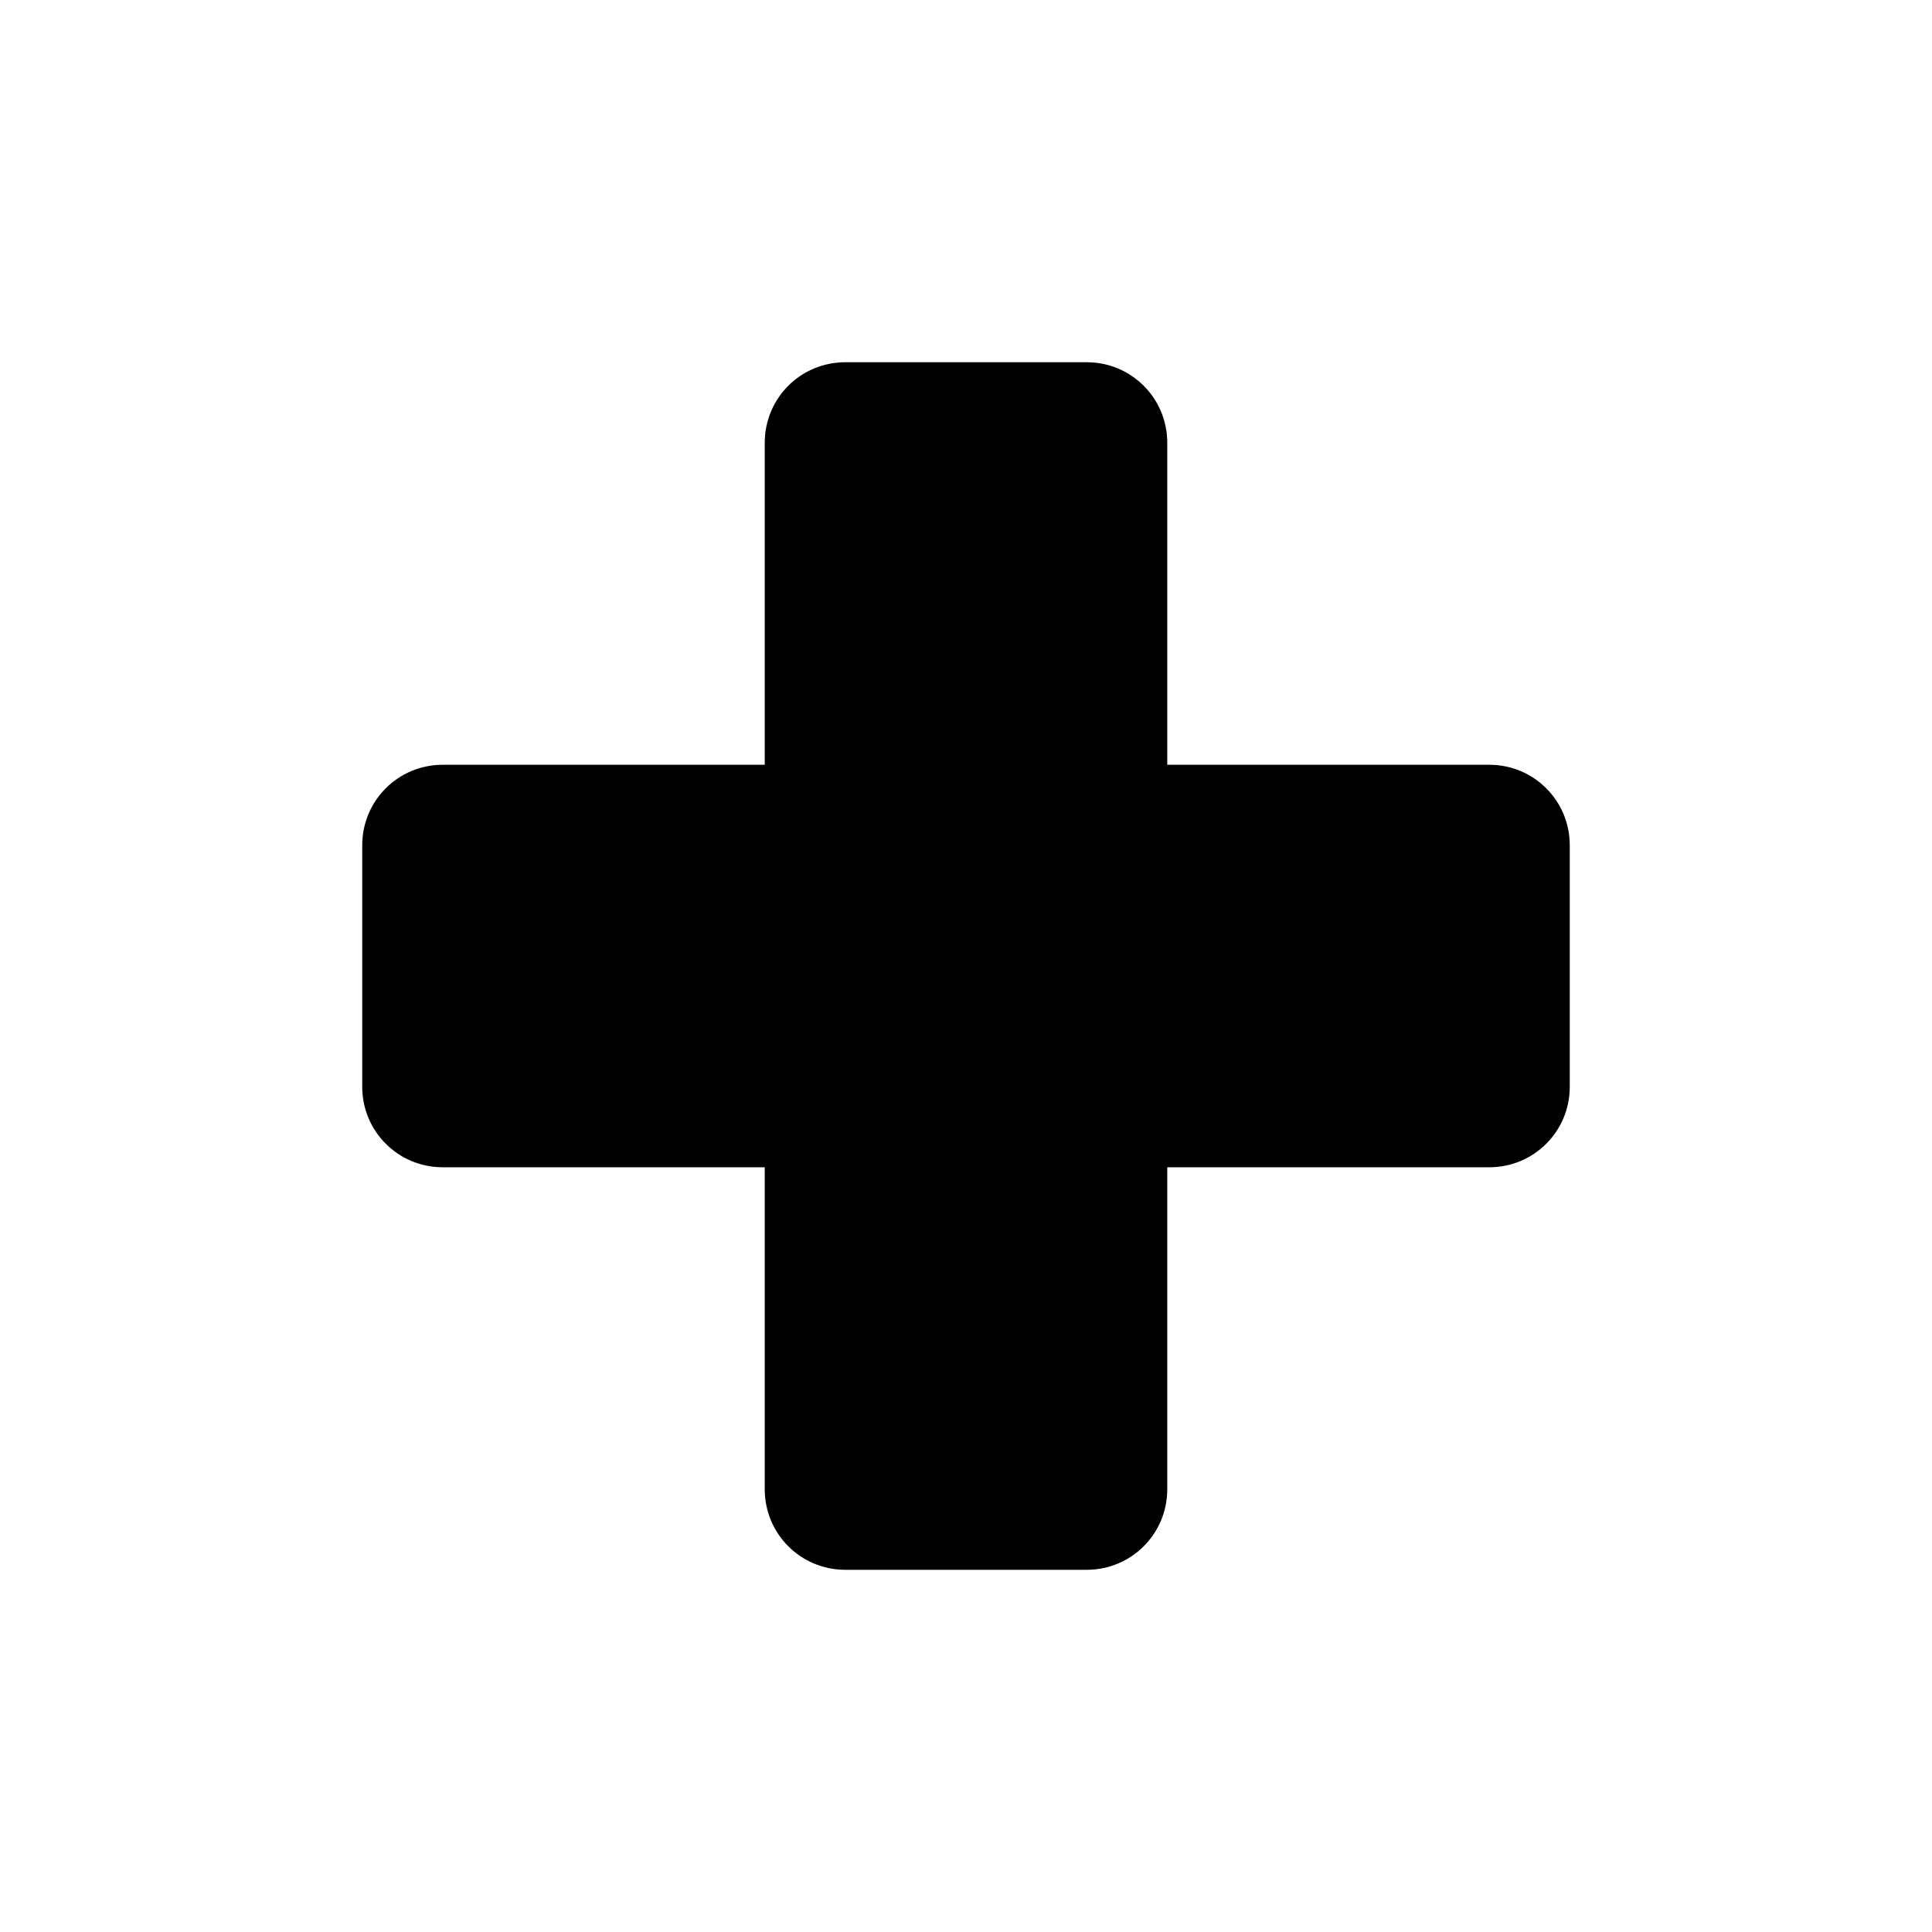
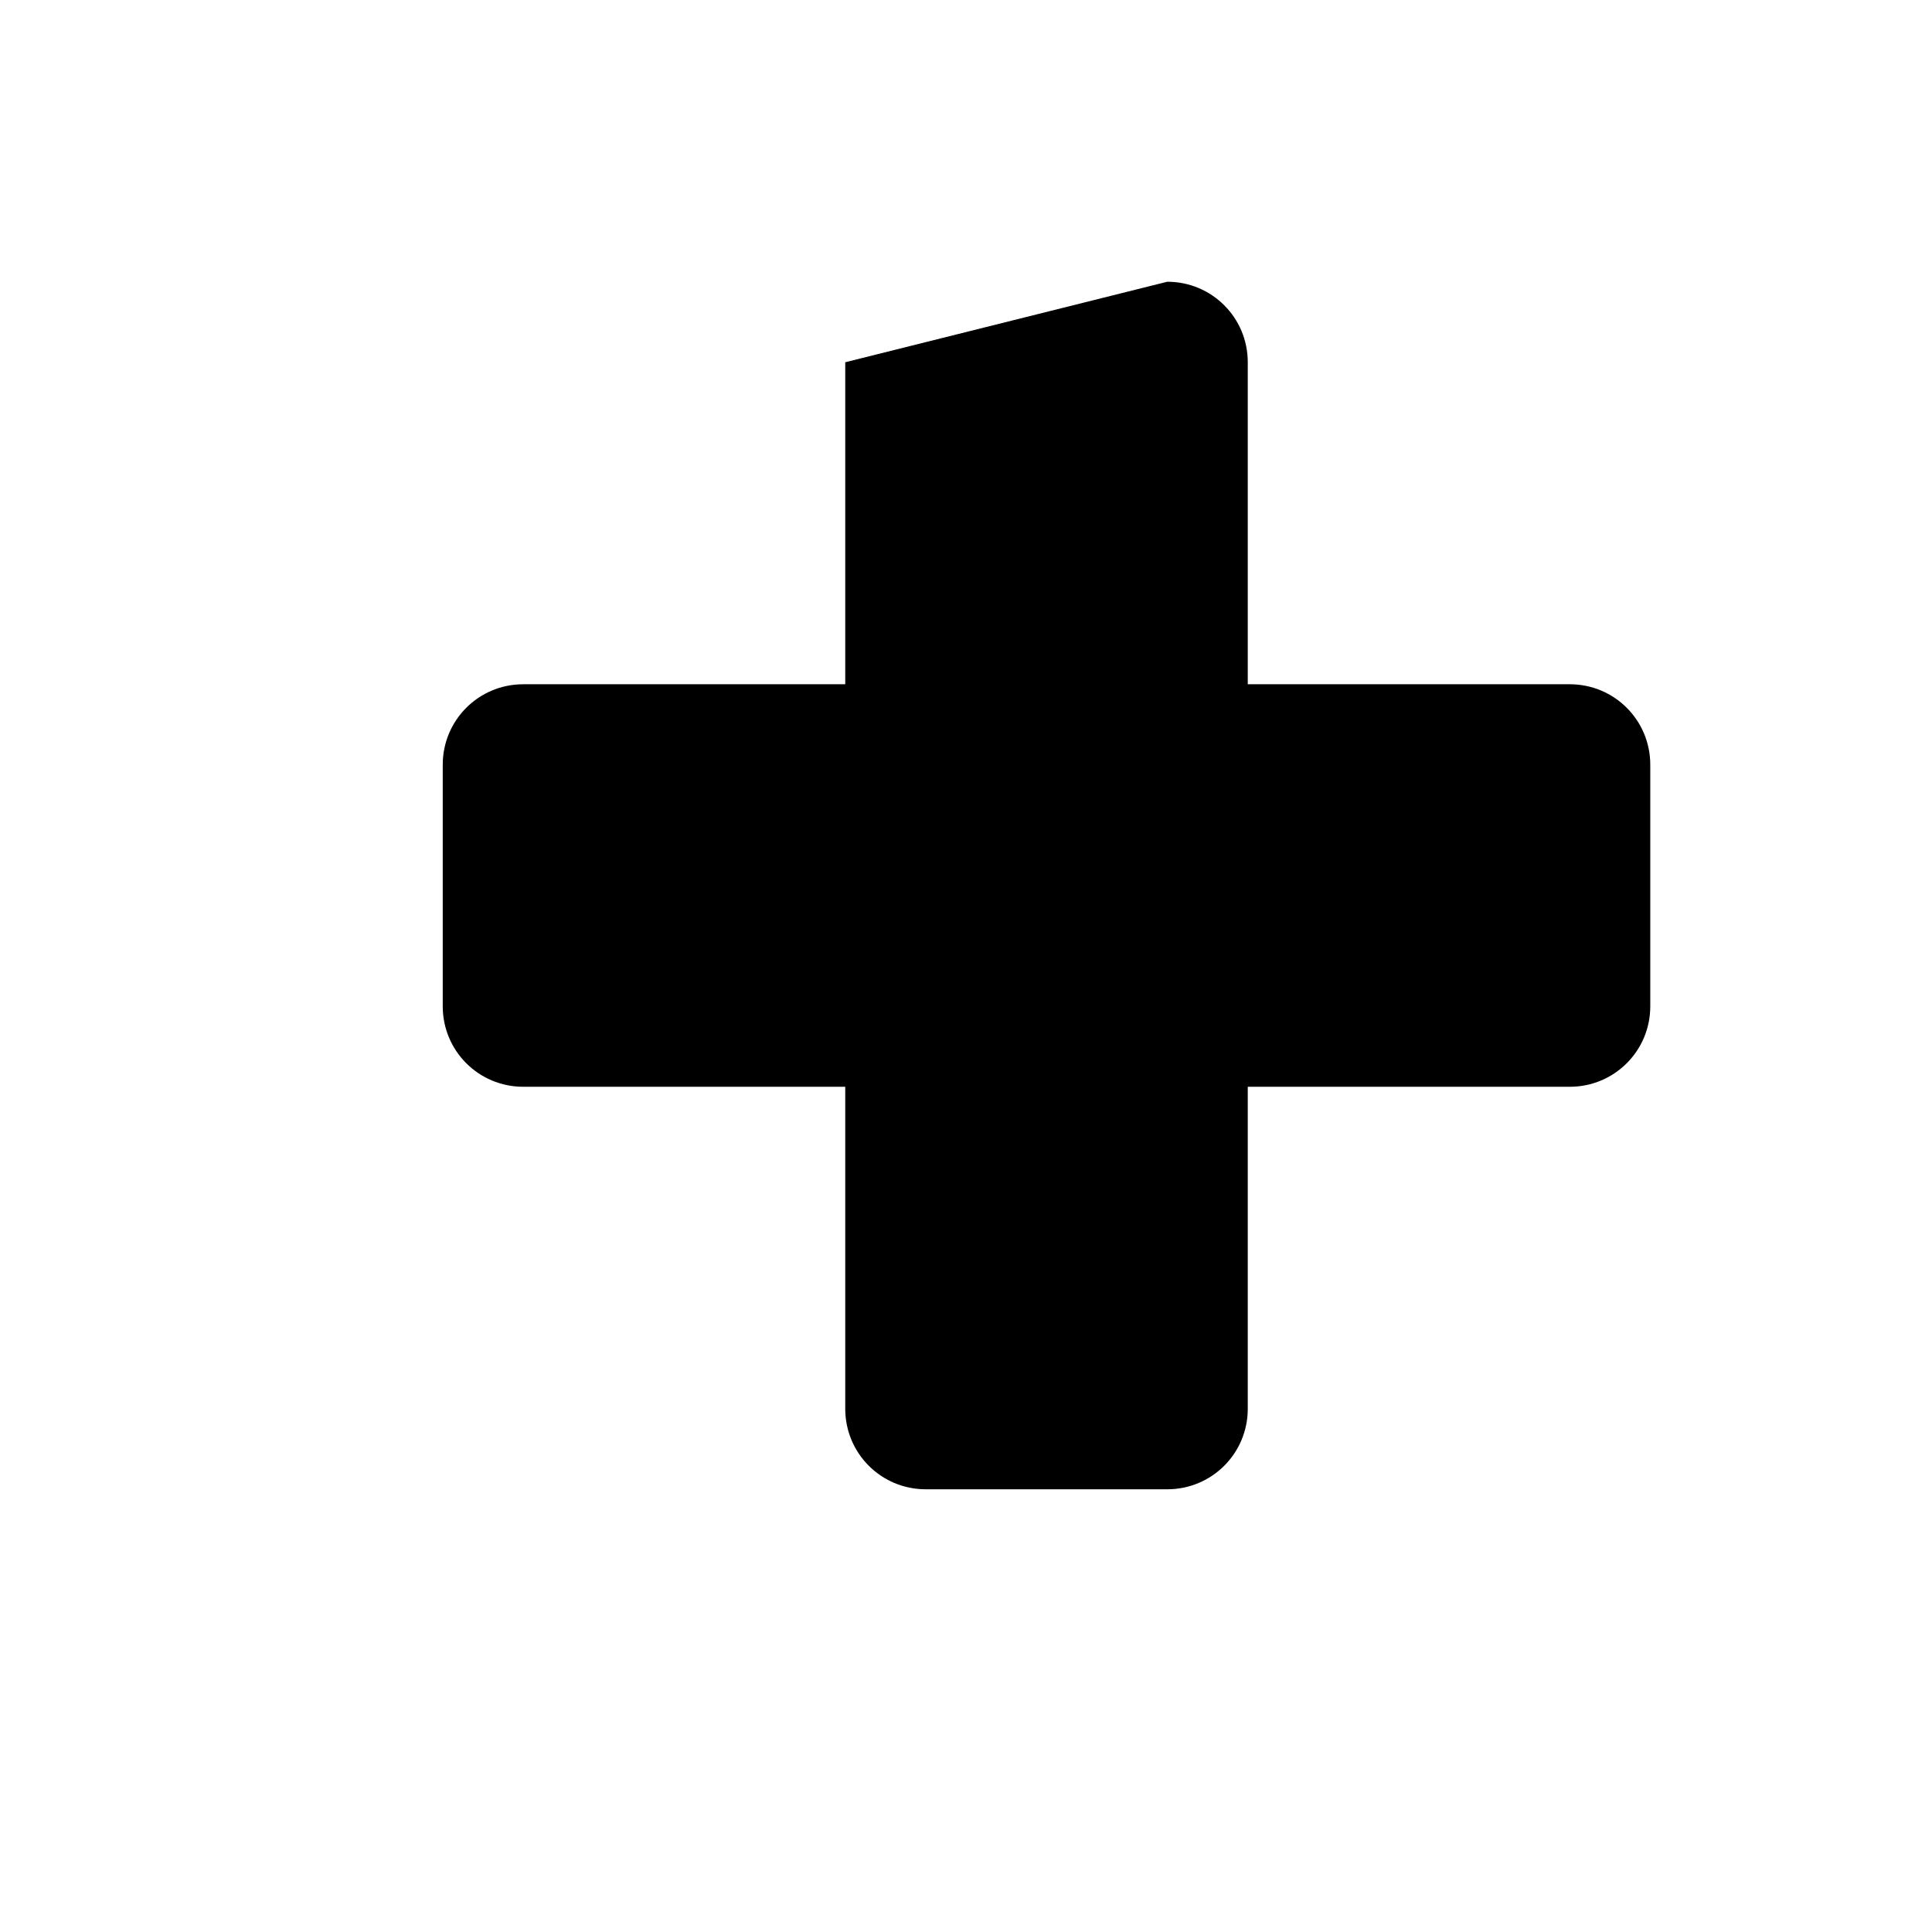
<svg xmlns="http://www.w3.org/2000/svg" height="100" id="svg6584" version="1.1" width="100">
  <defs id="defs6586" />
  <g id="layer1" transform="translate(0,-952.362)">
-     <path d="m 43.75,971.112 c -2.308,0 -4.167,1.858 -4.167,4.167 l 0,16.667 -16.667,0 c -2.308,0 -4.167,1.858 -4.167,4.167 l 0,12.5 c 0,2.308 1.858,4.167 4.167,4.167 l 16.667,0 0,16.667 c 0,2.308 1.858,4.167 4.167,4.167 l 12.5,0 c 2.308,0 4.167,-1.858 4.167,-4.167 l 0,-16.667 16.667,0 c 2.308,0 4.167,-1.858 4.167,-4.167 l 0,-12.5 c 0,-2.308 -1.858,-4.167 -4.167,-4.167 l -16.667,0 0,-16.667 c 0,-2.308 -1.858,-4.167 -4.167,-4.167 z" id="rect8206-4" style="color:#000000;fill:#000000;fill-opacity:1;stroke:none;stroke-width:2;marker:none;visibility:visible;display:inline;overflow:visible;enable-background:accumulate" />
+     <path d="m 43.75,971.112 l 0,16.667 -16.667,0 c -2.308,0 -4.167,1.858 -4.167,4.167 l 0,12.5 c 0,2.308 1.858,4.167 4.167,4.167 l 16.667,0 0,16.667 c 0,2.308 1.858,4.167 4.167,4.167 l 12.5,0 c 2.308,0 4.167,-1.858 4.167,-4.167 l 0,-16.667 16.667,0 c 2.308,0 4.167,-1.858 4.167,-4.167 l 0,-12.5 c 0,-2.308 -1.858,-4.167 -4.167,-4.167 l -16.667,0 0,-16.667 c 0,-2.308 -1.858,-4.167 -4.167,-4.167 z" id="rect8206-4" style="color:#000000;fill:#000000;fill-opacity:1;stroke:none;stroke-width:2;marker:none;visibility:visible;display:inline;overflow:visible;enable-background:accumulate" />
  </g>
</svg>